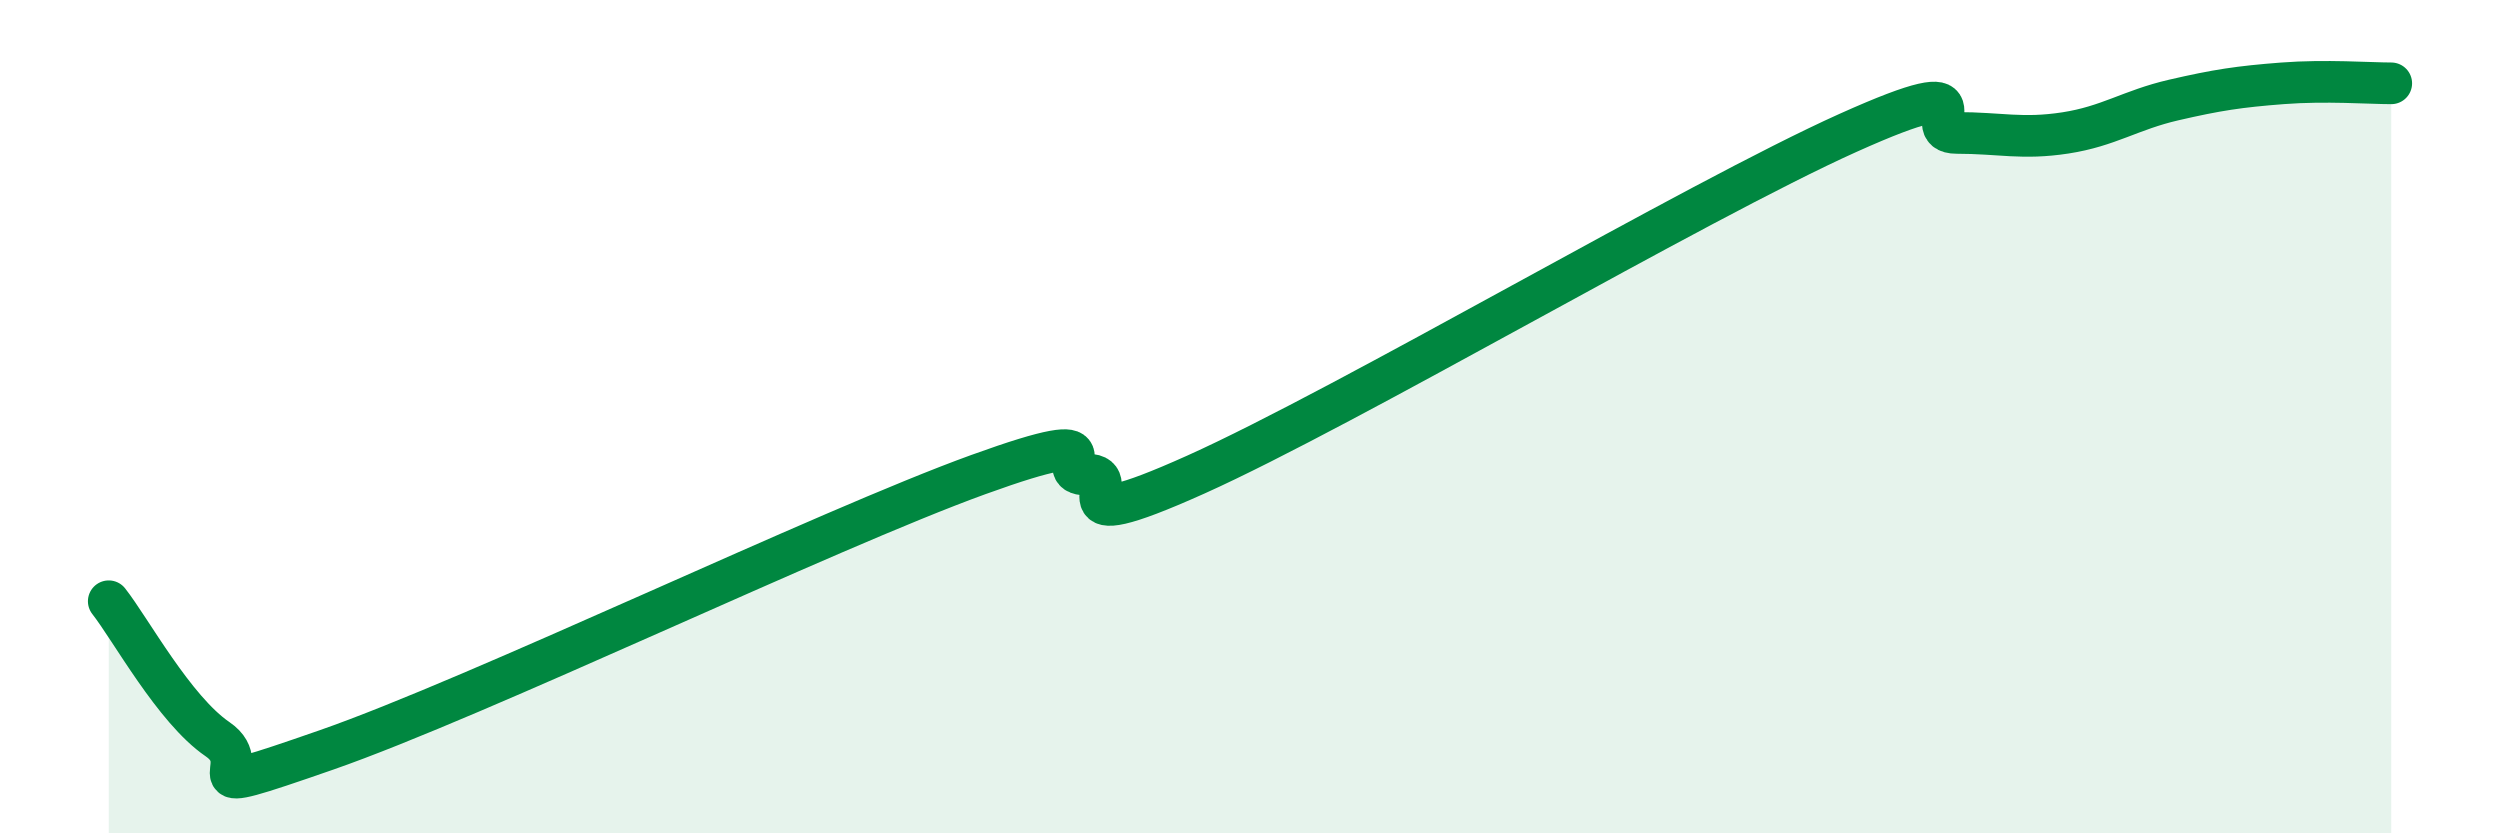
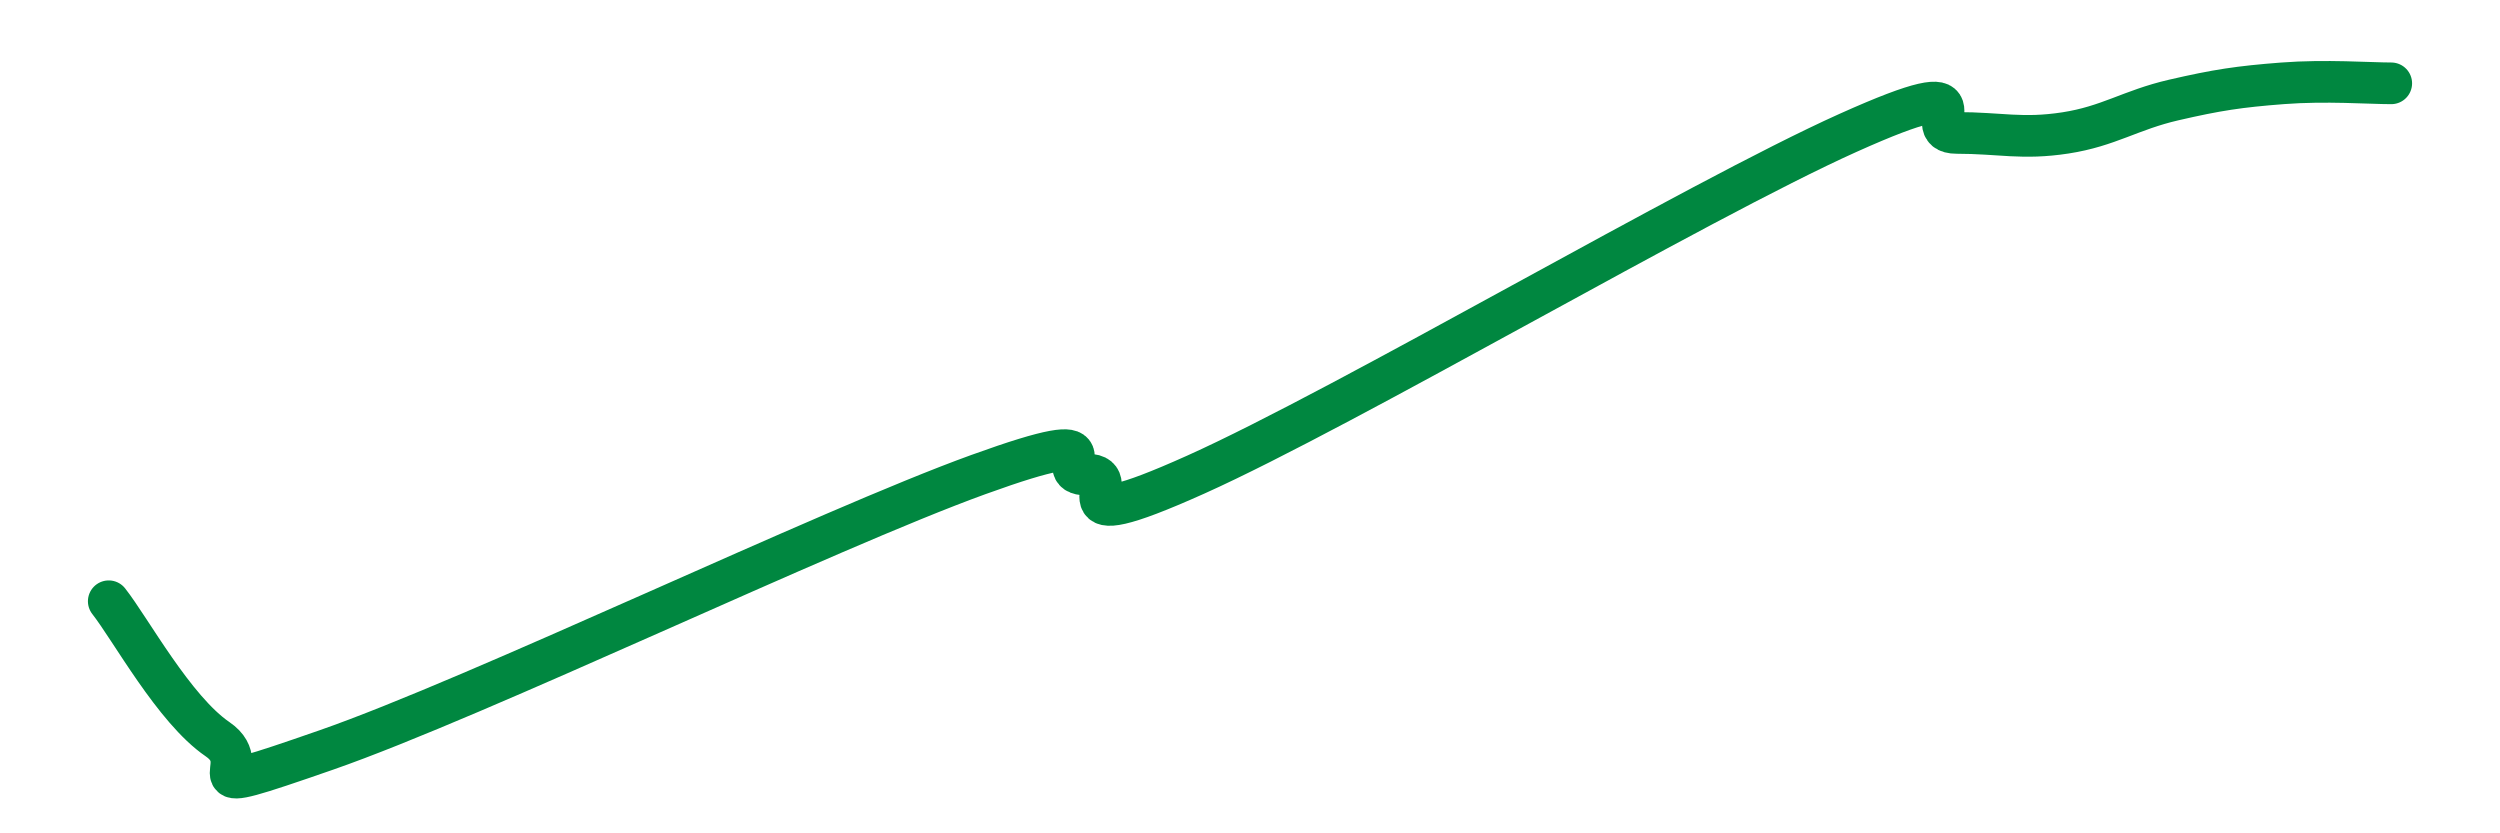
<svg xmlns="http://www.w3.org/2000/svg" width="60" height="20" viewBox="0 0 60 20">
-   <path d="M 2.61,14.43 C 3.13,15.09 4.18,17.03 5.22,17.74 C 6.26,18.45 4.18,19.27 7.83,18 C 11.48,16.73 19.83,12.71 23.48,11.39 C 27.13,10.07 25.05,11.39 26.09,11.39 C 27.13,11.39 25.05,13.03 28.7,11.39 C 32.35,9.75 40.7,4.83 44.35,3.19 C 48,1.55 45.92,3.19 46.96,3.19 C 48,3.19 48.53,3.35 49.57,3.19 C 50.61,3.03 51.13,2.64 52.17,2.4 C 53.21,2.16 53.74,2.08 54.78,2 C 55.82,1.92 56.87,2 57.39,2L57.39 20L2.61 20Z" fill="#008740" opacity="0.1" stroke-linecap="round" stroke-linejoin="round" />
  <path d="M 2.61,14.43 C 3.13,15.09 4.18,17.03 5.22,17.74 C 6.26,18.45 4.18,19.27 7.83,18 C 11.48,16.73 19.83,12.71 23.48,11.39 C 27.13,10.07 25.05,11.39 26.09,11.39 C 27.13,11.39 25.05,13.03 28.7,11.39 C 32.35,9.75 40.7,4.83 44.35,3.19 C 48,1.55 45.92,3.19 46.96,3.19 C 48,3.19 48.53,3.35 49.57,3.19 C 50.61,3.03 51.13,2.64 52.17,2.4 C 53.21,2.16 53.74,2.08 54.78,2 C 55.82,1.92 56.87,2 57.39,2" stroke="#008740" stroke-width="1" fill="none" stroke-linecap="round" stroke-linejoin="round" />
</svg>